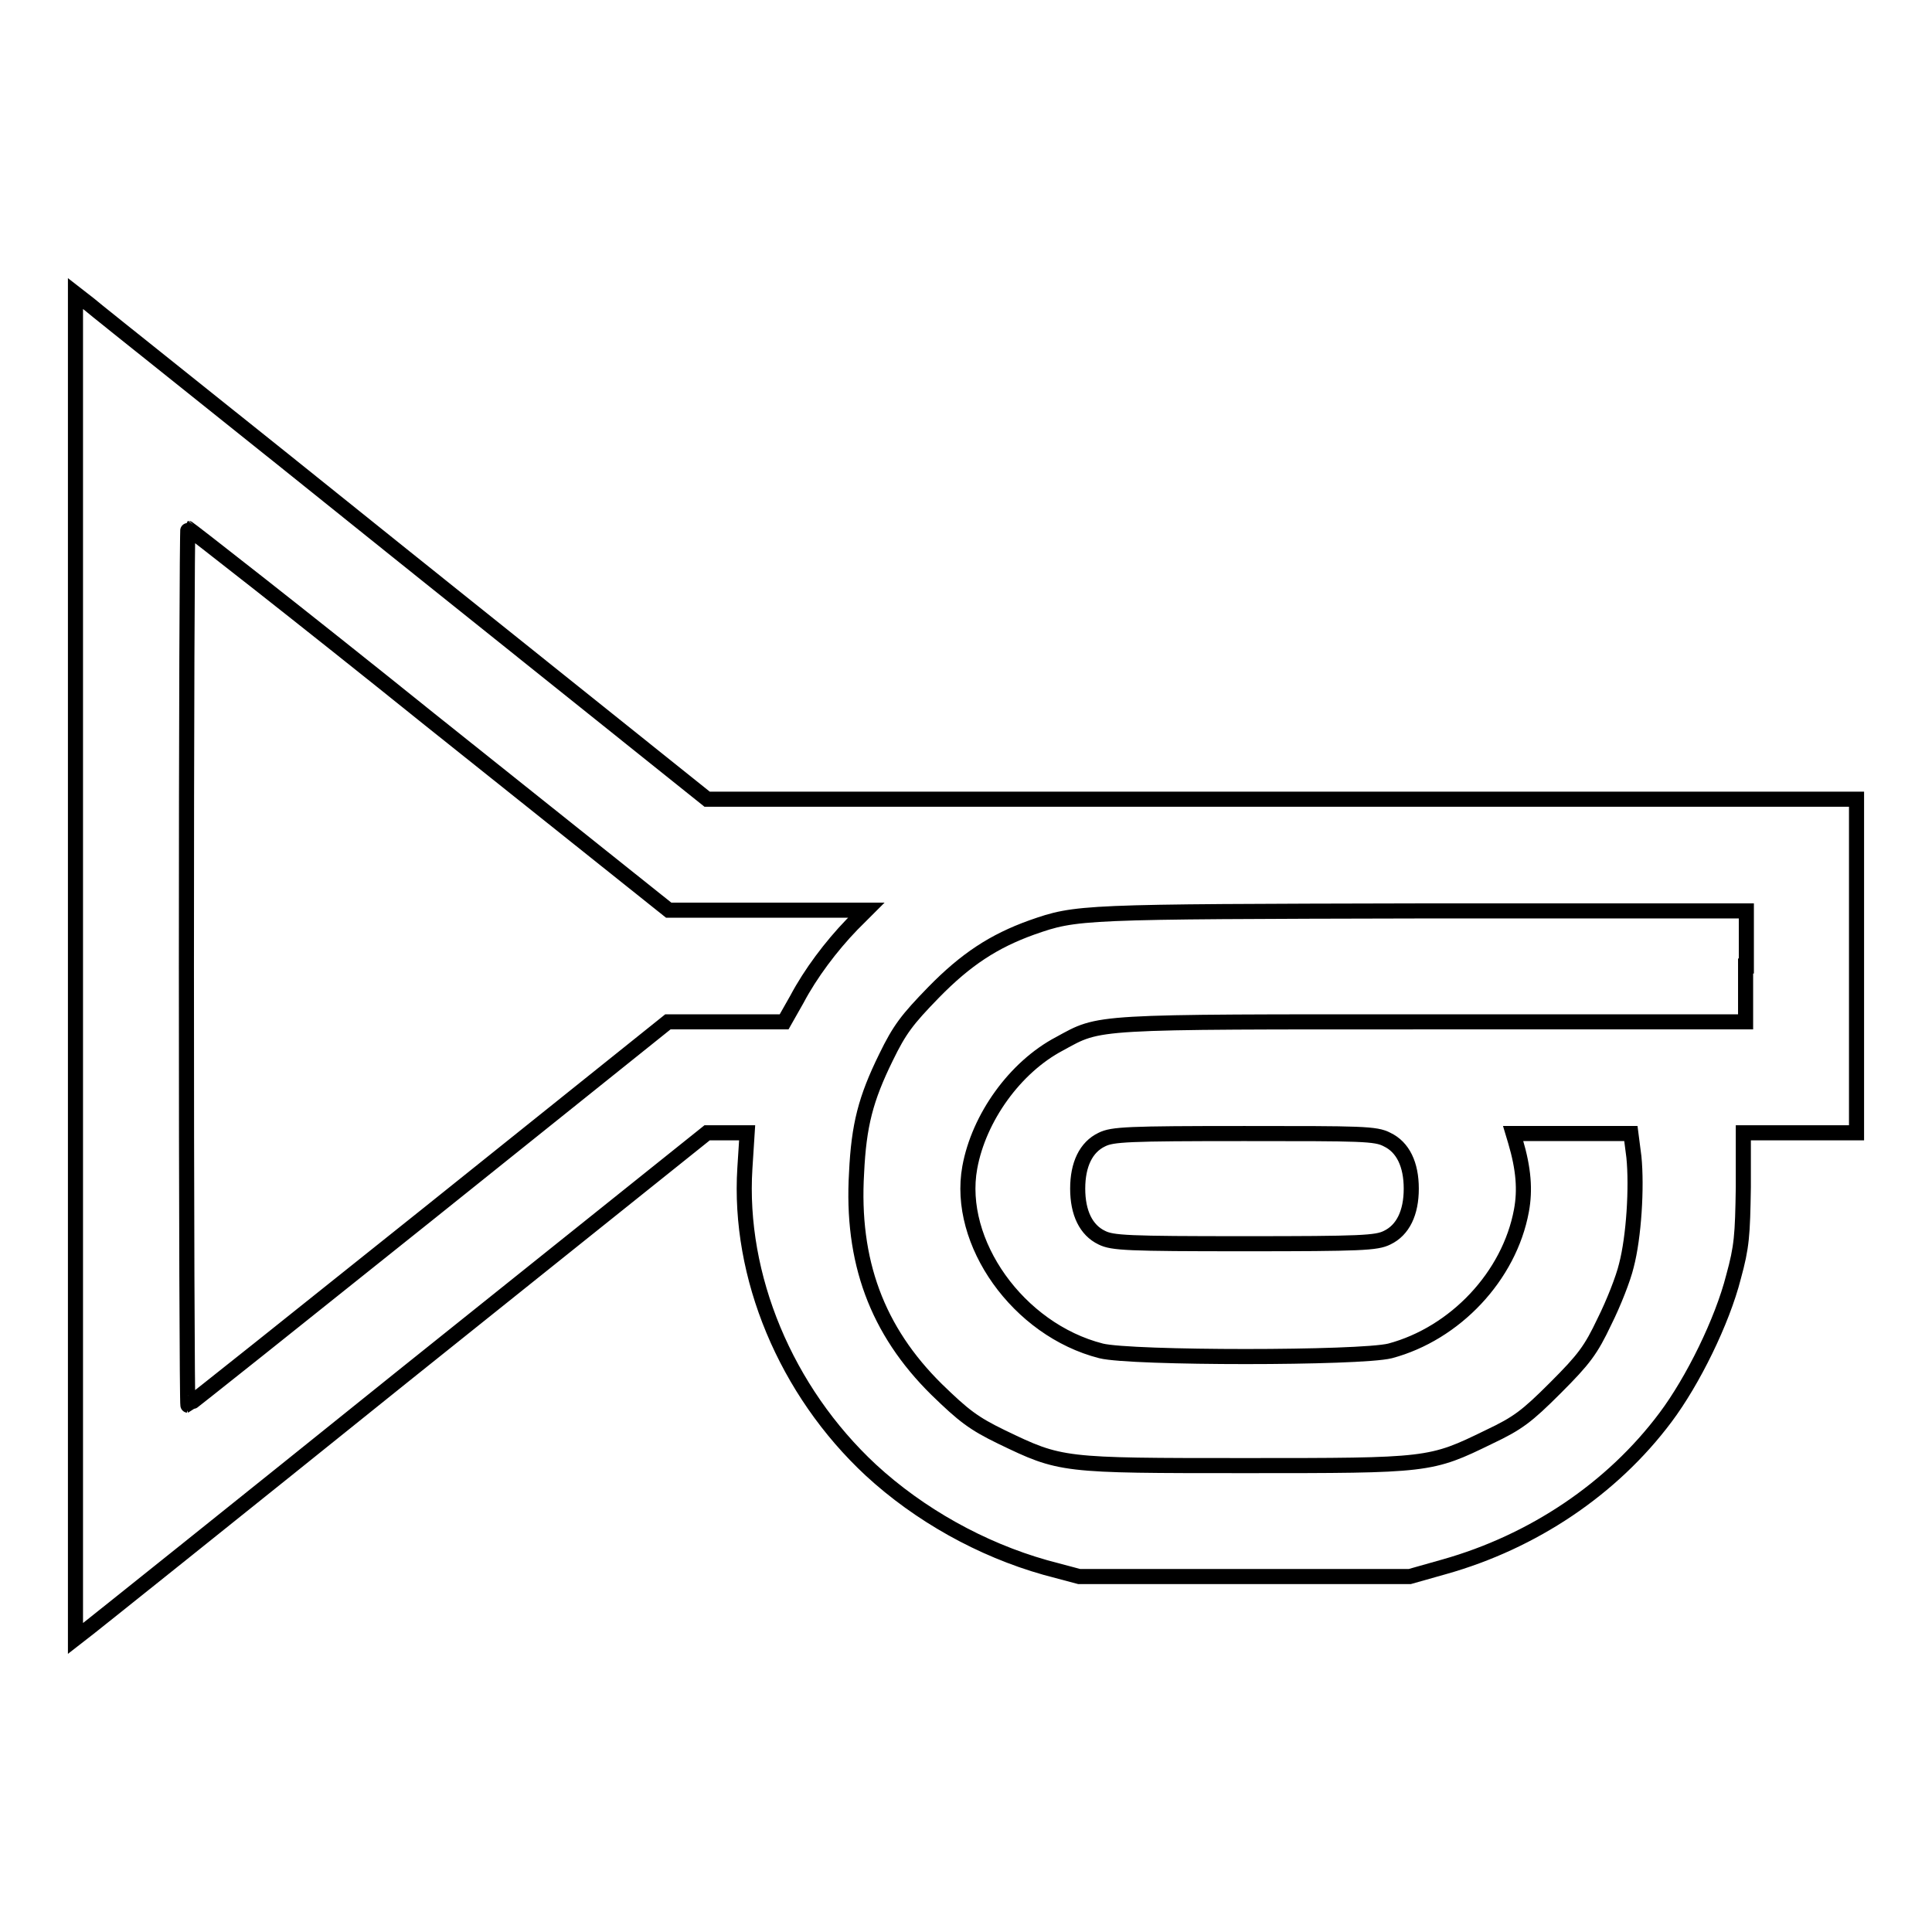
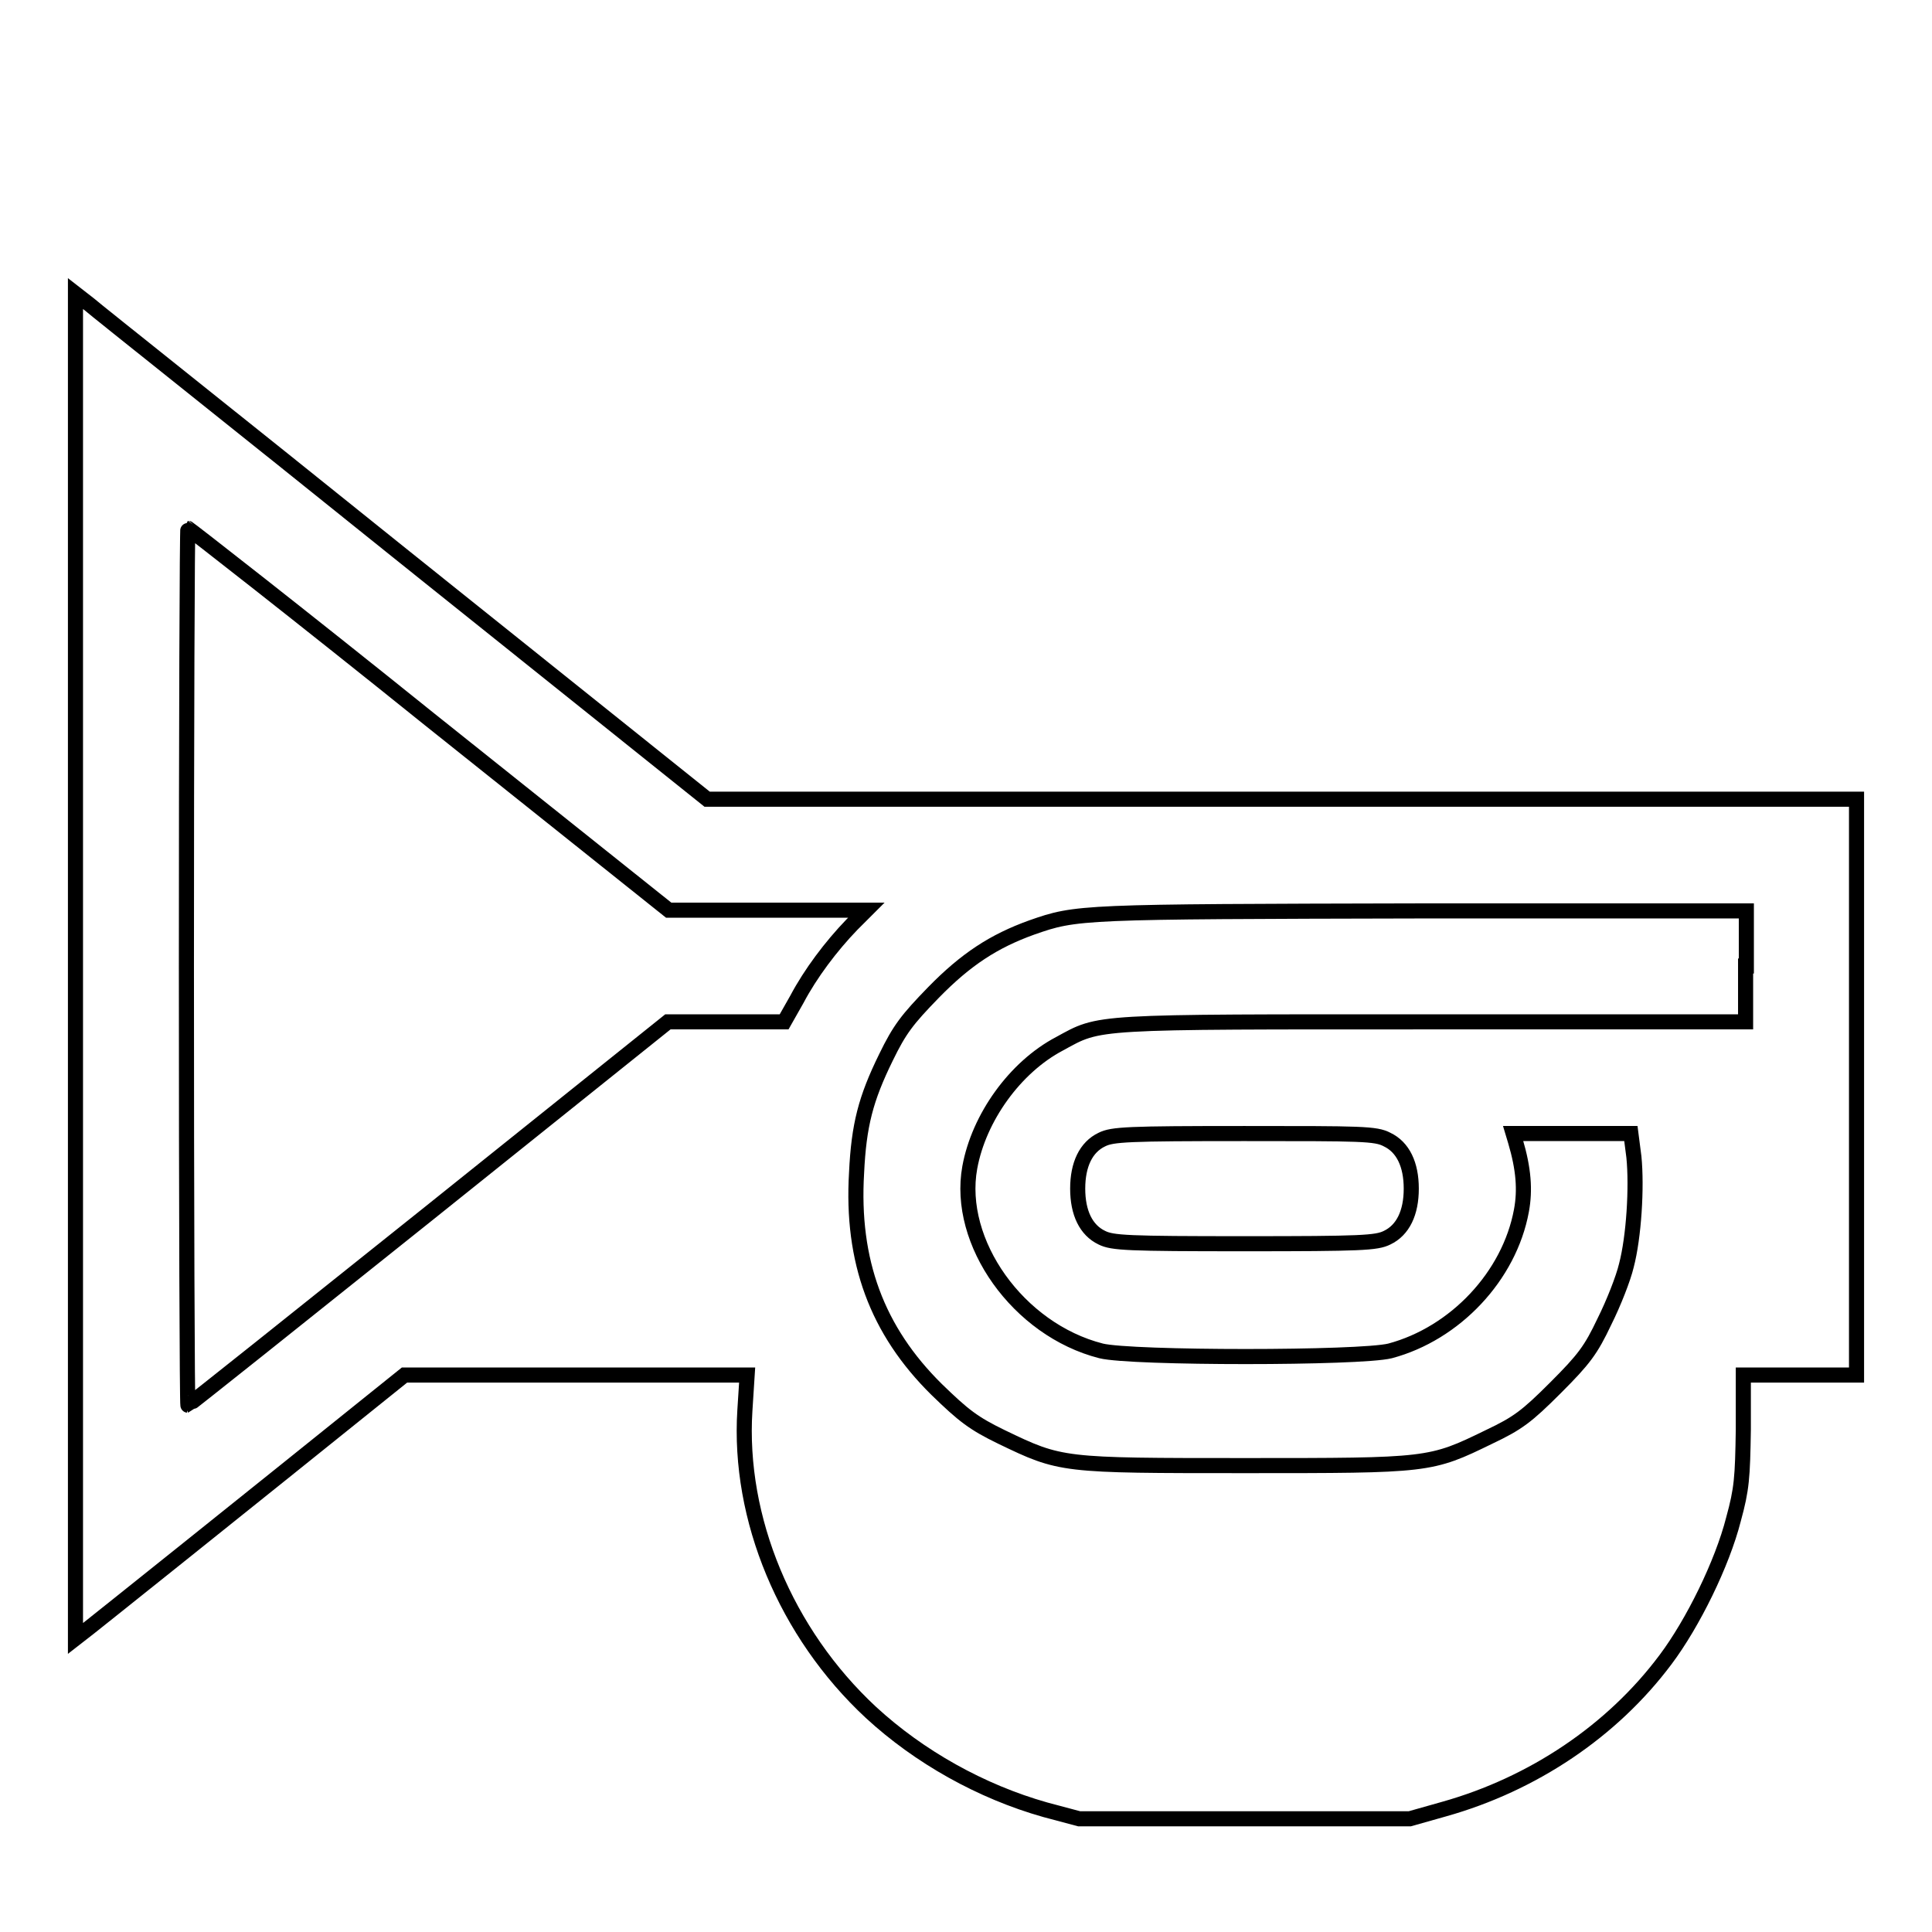
<svg xmlns="http://www.w3.org/2000/svg" version="1.1" x="0px" y="0px" viewBox="0 0 256 256" enable-background="new 0 0 256 256" xml:space="preserve">
  <g>
    <g>
      <g>
-         <path stroke-width="2" fill-opacity="0" stroke="#000000" d="M10,128v89.1l1.8-1.4c0.9-0.7,19.8-15.8,41.8-33.5l40.1-32.1h2.7H99l-0.3,4.7c-0.9,14.3,5.4,29.5,16.7,40c6.4,5.9,14.6,10.5,23.1,12.9l4.5,1.2h21.9h21.9l4.6-1.3c11.7-3.3,22.2-10.3,29.3-19.8c3.6-4.8,7.5-12.7,9-18.6c1.1-4,1.2-5.5,1.3-11.9l0-7.2h7.5h7.5V128v-22.1h-76.1H93.7L53.6,73.8c-22-17.7-40.9-32.7-41.8-33.5L10,38.9V128z M56.9,95.3l31.7,25.3h13.1h13.1l-1.9,1.9c-2.8,2.9-5.5,6.5-7.3,9.9l-1.7,3h-7.7h-7.7l-31.7,25.4c-17.5,14-31.8,25.4-31.9,25.4c-0.1,0-0.2-26.1-0.2-58.1c0-31.9,0.1-58.1,0.2-58.1S39.5,81.3,56.9,95.3z M231.3,128v7.4h-41.4c-45.6,0-44-0.1-49.5,2.9c-5.9,3.1-10.7,9.8-11.9,16.4c-1.8,9.9,6.4,21.5,17.4,24.3c4,1,34.3,1,38.3,0c8.6-2.3,15.8-9.9,17.4-18.6c0.5-2.7,0.3-5.5-0.8-9.2l-0.3-1h7.8h7.8l0.4,3.1c0.4,4,0,10.6-1,14.4c-0.4,1.7-1.7,5-2.9,7.4c-1.8,3.8-2.7,5-6.5,8.8c-3.8,3.8-5,4.7-8.8,6.5c-7.8,3.8-7.9,3.8-32.3,3.8s-24.4,0-32.3-3.8c-3.7-1.8-5-2.8-8.6-6.3c-7.9-7.8-11.3-17-10.6-28.7c0.3-6.3,1.2-9.8,3.9-15.3c1.8-3.7,2.8-5,6.3-8.6c4.3-4.4,8-6.8,13-8.6c6-2.1,6.3-2.1,51.7-2.2l43,0V128z M183.8,151c2.1,1,3.2,3.3,3.2,6.5c0,3.2-1.1,5.5-3.2,6.5c-1.4,0.7-3.4,0.8-18.9,0.8s-17.5-0.1-18.9-0.8c-2.1-1-3.2-3.3-3.2-6.5c0-3.2,1.1-5.5,3.2-6.5c1.4-0.7,3.4-0.8,18.9-0.8S182.3,150.2,183.8,151z" />
+         <path stroke-width="2" fill-opacity="0" stroke="#000000" d="M10,128v89.1l1.8-1.4c0.9-0.7,19.8-15.8,41.8-33.5h2.7H99l-0.3,4.7c-0.9,14.3,5.4,29.5,16.7,40c6.4,5.9,14.6,10.5,23.1,12.9l4.5,1.2h21.9h21.9l4.6-1.3c11.7-3.3,22.2-10.3,29.3-19.8c3.6-4.8,7.5-12.7,9-18.6c1.1-4,1.2-5.5,1.3-11.9l0-7.2h7.5h7.5V128v-22.1h-76.1H93.7L53.6,73.8c-22-17.7-40.9-32.7-41.8-33.5L10,38.9V128z M56.9,95.3l31.7,25.3h13.1h13.1l-1.9,1.9c-2.8,2.9-5.5,6.5-7.3,9.9l-1.7,3h-7.7h-7.7l-31.7,25.4c-17.5,14-31.8,25.4-31.9,25.4c-0.1,0-0.2-26.1-0.2-58.1c0-31.9,0.1-58.1,0.2-58.1S39.5,81.3,56.9,95.3z M231.3,128v7.4h-41.4c-45.6,0-44-0.1-49.5,2.9c-5.9,3.1-10.7,9.8-11.9,16.4c-1.8,9.9,6.4,21.5,17.4,24.3c4,1,34.3,1,38.3,0c8.6-2.3,15.8-9.9,17.4-18.6c0.5-2.7,0.3-5.5-0.8-9.2l-0.3-1h7.8h7.8l0.4,3.1c0.4,4,0,10.6-1,14.4c-0.4,1.7-1.7,5-2.9,7.4c-1.8,3.8-2.7,5-6.5,8.8c-3.8,3.8-5,4.7-8.8,6.5c-7.8,3.8-7.9,3.8-32.3,3.8s-24.4,0-32.3-3.8c-3.7-1.8-5-2.8-8.6-6.3c-7.9-7.8-11.3-17-10.6-28.7c0.3-6.3,1.2-9.8,3.9-15.3c1.8-3.7,2.8-5,6.3-8.6c4.3-4.4,8-6.8,13-8.6c6-2.1,6.3-2.1,51.7-2.2l43,0V128z M183.8,151c2.1,1,3.2,3.3,3.2,6.5c0,3.2-1.1,5.5-3.2,6.5c-1.4,0.7-3.4,0.8-18.9,0.8s-17.5-0.1-18.9-0.8c-2.1-1-3.2-3.3-3.2-6.5c0-3.2,1.1-5.5,3.2-6.5c1.4-0.7,3.4-0.8,18.9-0.8S182.3,150.2,183.8,151z" />
      </g>
    </g>
  </g>
</svg>